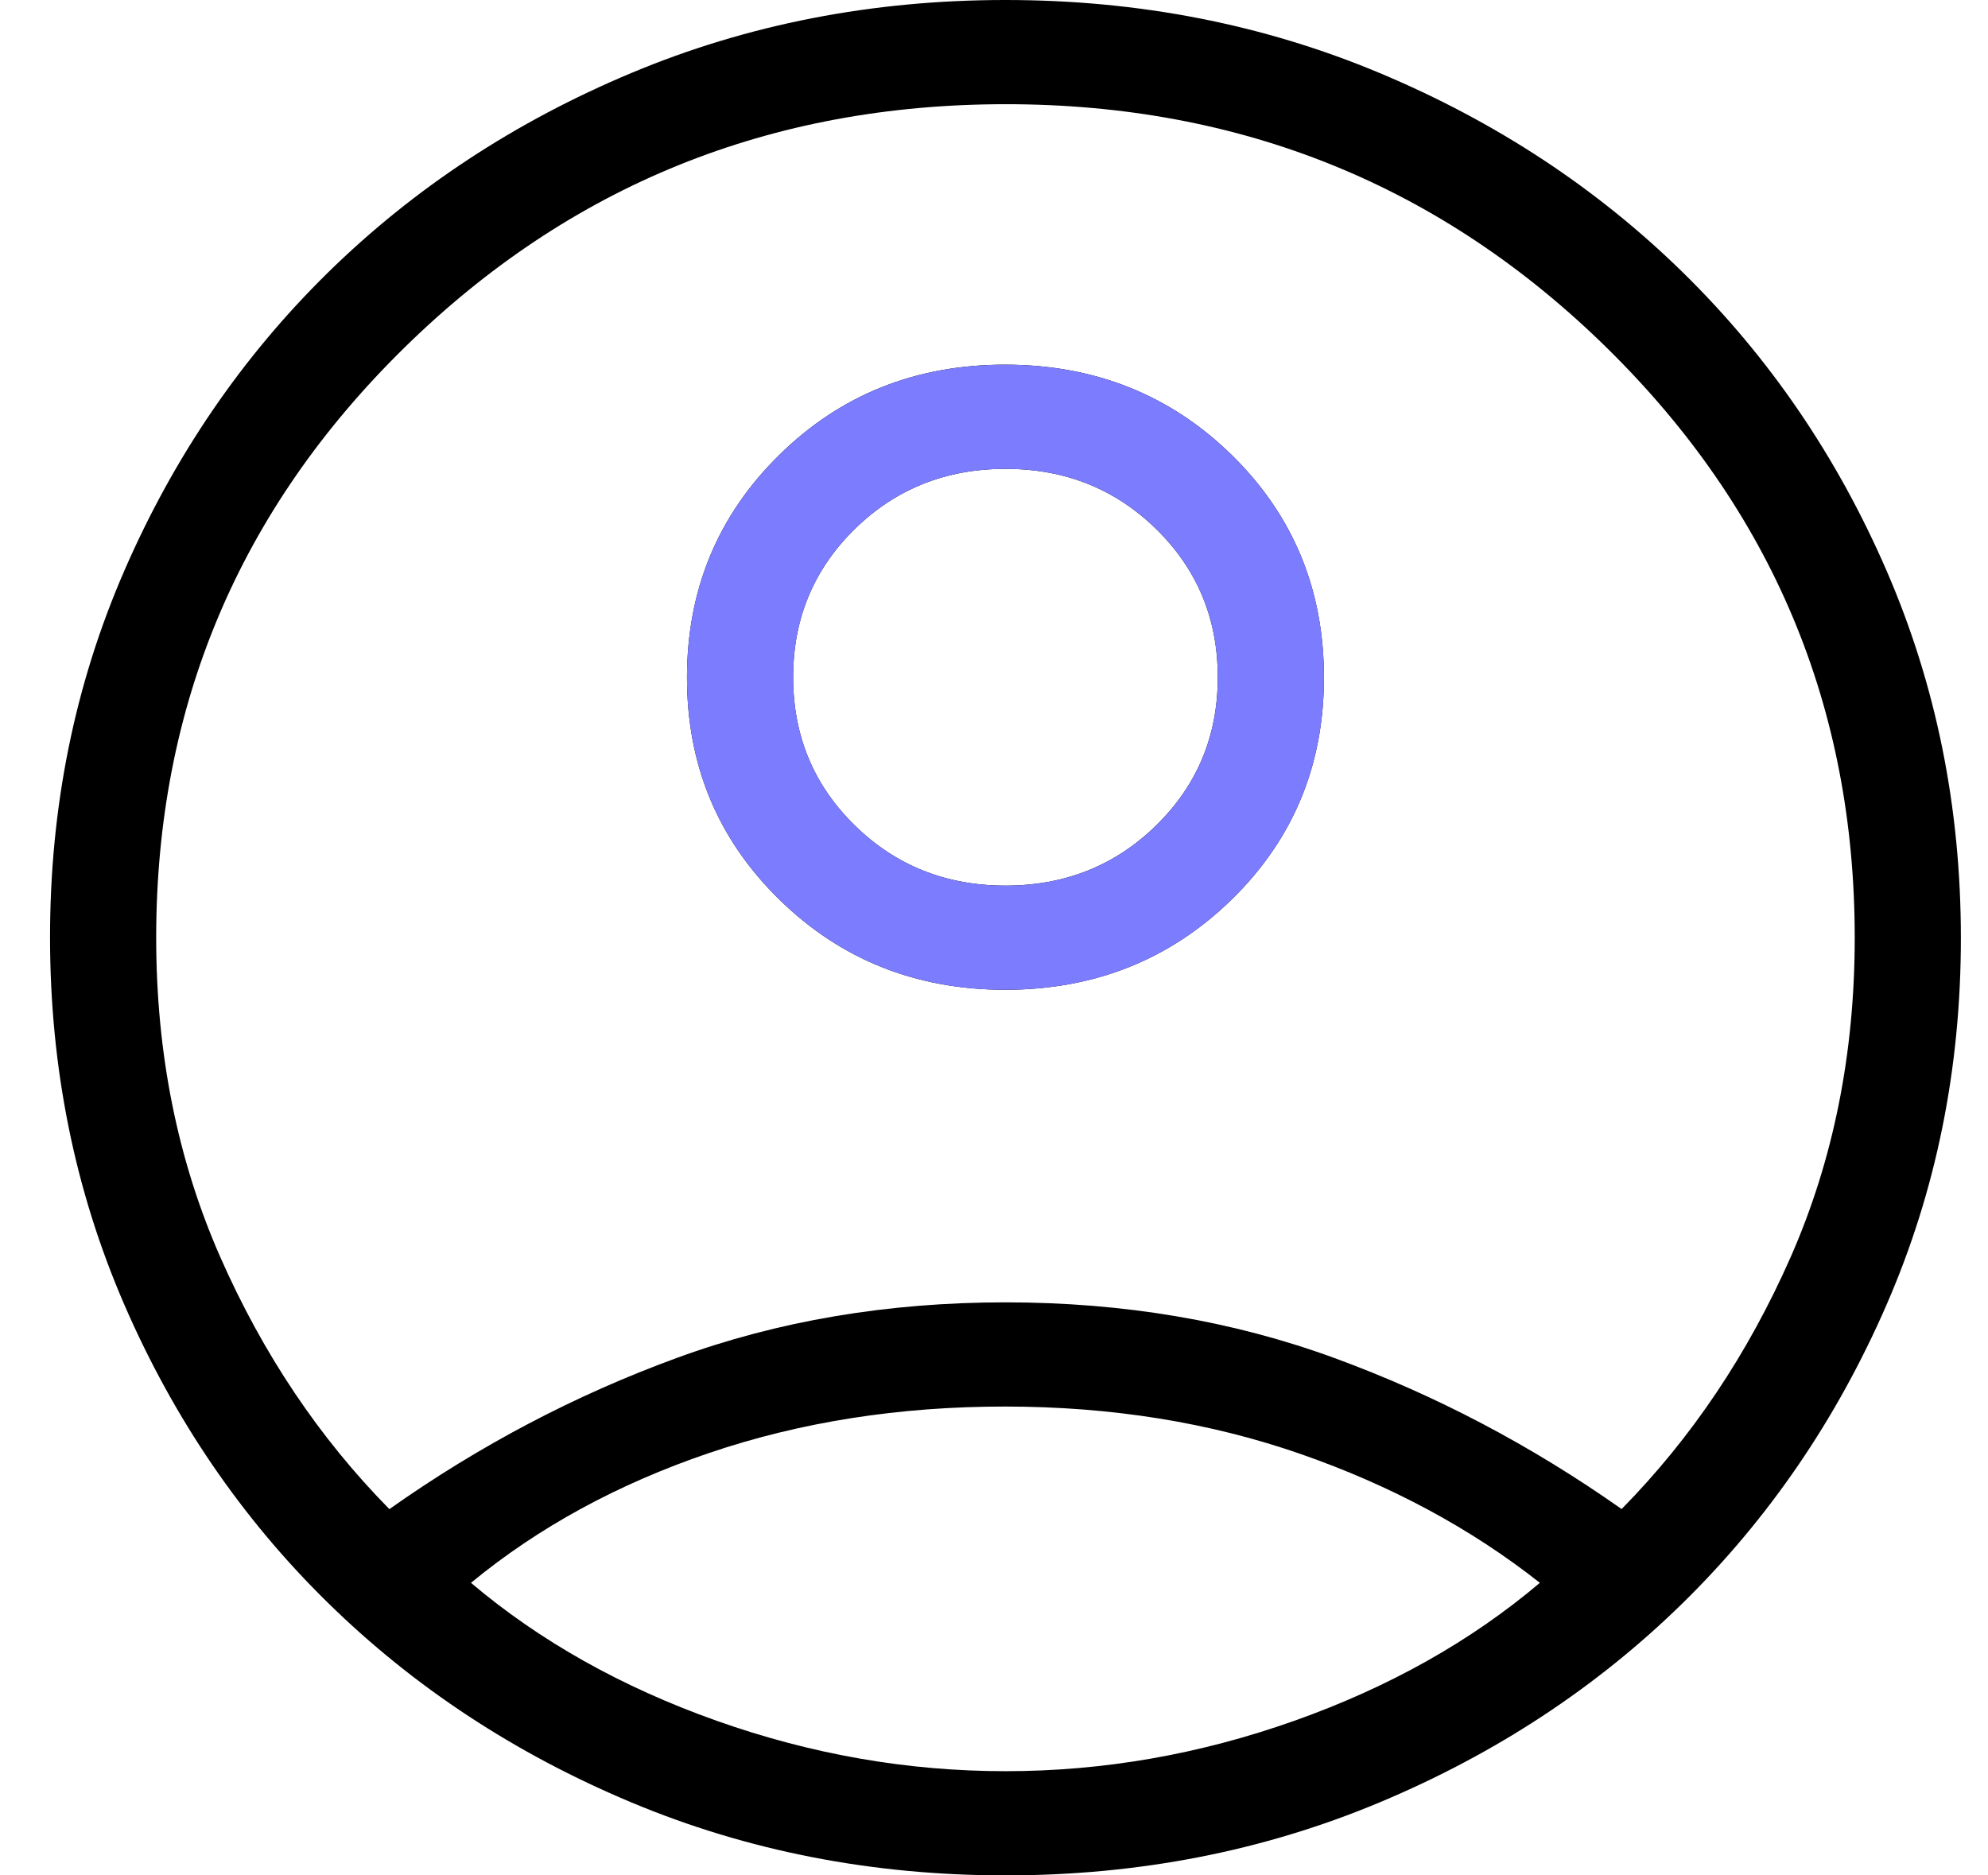
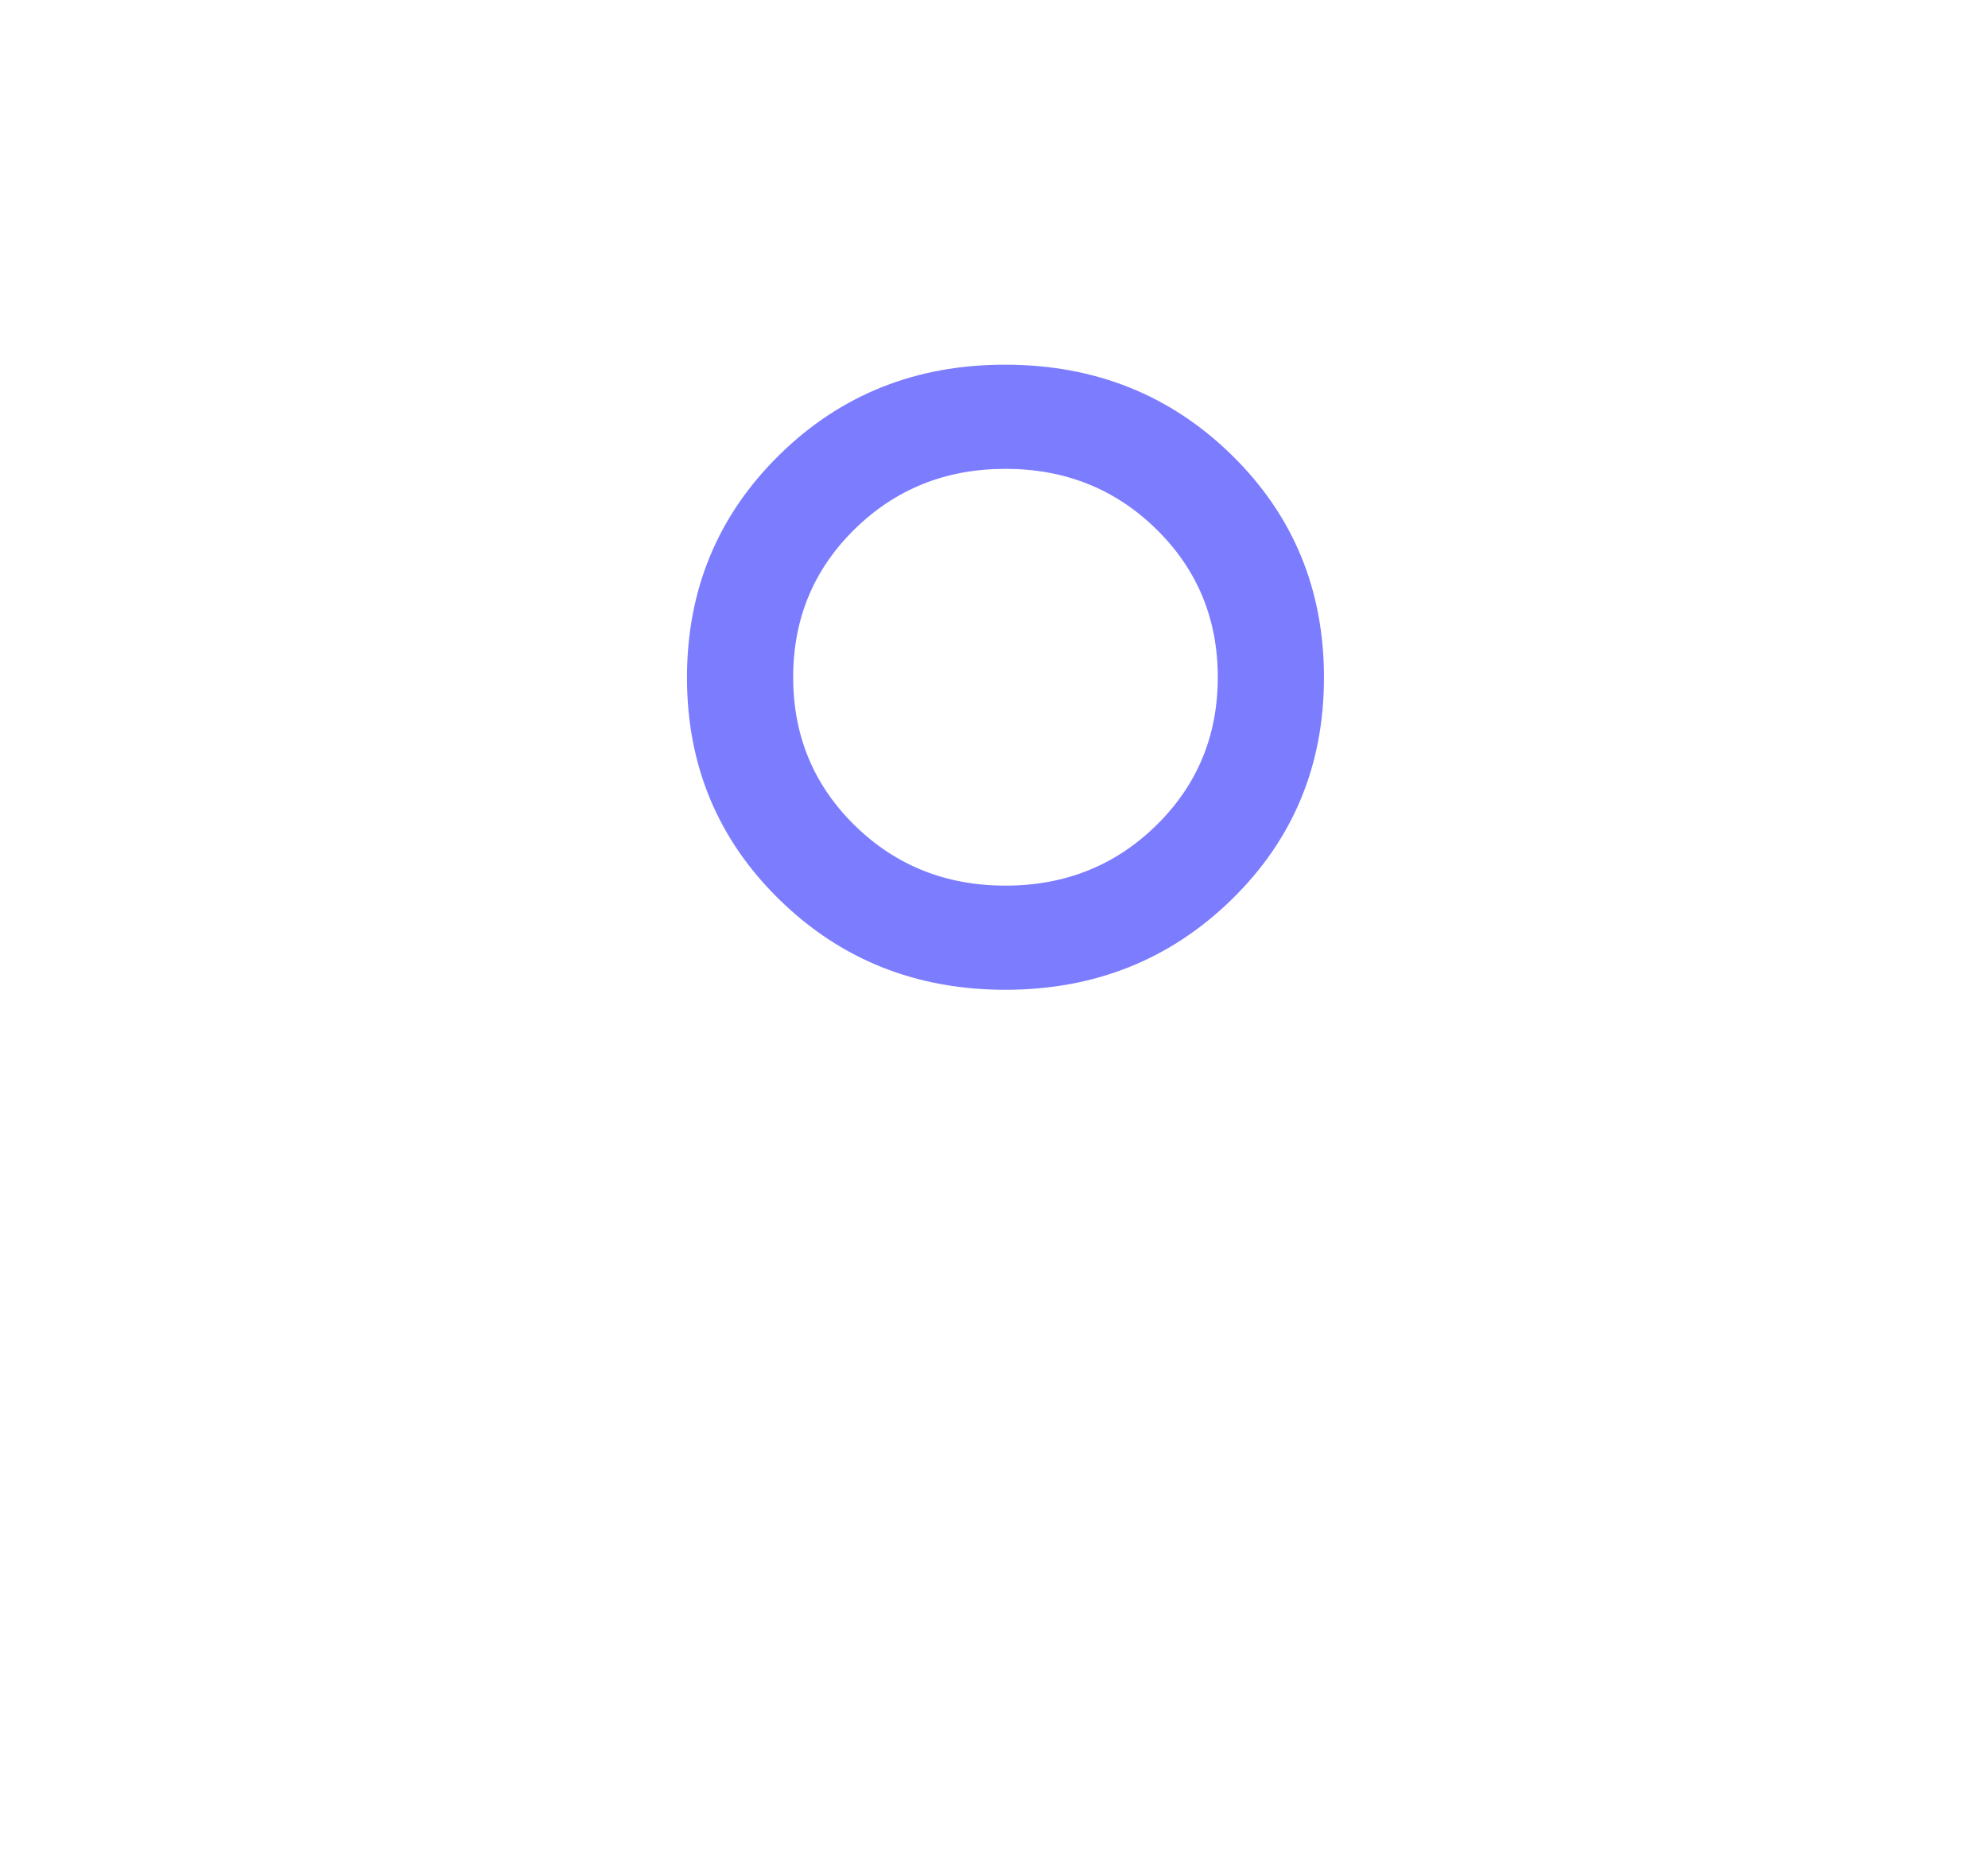
<svg xmlns="http://www.w3.org/2000/svg" width="53" height="50" viewBox="0 0 53 50" fill="none">
-   <path d="M10.379 40.236C12.785 38.536 15.338 37.193 18.038 36.206C20.736 35.217 23.659 34.722 26.806 34.722C29.953 34.722 32.876 35.217 35.574 36.206C38.272 37.194 40.825 38.537 43.232 40.233C45.1 38.335 46.603 36.094 47.741 33.511C48.878 30.924 49.447 28.087 49.447 25C49.447 18.843 47.242 13.599 42.833 9.269C38.424 4.94 33.081 2.776 26.806 2.778C20.53 2.78 15.188 4.944 10.778 9.272C6.369 13.6 4.164 18.843 4.164 25C4.164 28.087 4.733 30.924 5.871 33.511C7.009 36.096 8.511 38.337 10.379 40.233M26.808 26.389C24.424 26.389 22.411 25.585 20.772 23.978C19.132 22.37 18.313 20.397 18.315 18.058C18.317 15.719 19.136 13.744 20.772 12.133C22.408 10.522 24.419 9.719 26.806 9.722C29.192 9.726 31.204 10.53 32.84 12.133C34.475 13.737 35.294 15.711 35.296 18.056C35.298 20.4 34.479 22.374 32.84 23.978C31.2 25.581 29.19 26.385 26.808 26.389ZM26.806 50C23.253 50 19.927 49.351 16.829 48.053C13.731 46.755 11.035 44.981 8.741 42.731C6.446 40.481 4.639 37.834 3.318 34.792C1.997 31.749 1.336 28.485 1.334 25C1.332 21.515 1.993 18.251 3.318 15.208C4.642 12.166 6.45 9.519 8.741 7.269C11.035 5.019 13.731 3.245 16.829 1.947C19.927 0.649 23.253 0 26.806 0C30.358 0 33.684 0.649 36.782 1.947C39.88 3.245 42.576 5.019 44.871 7.269C47.165 9.519 48.973 12.166 50.293 15.208C51.614 18.251 52.276 21.515 52.277 25C52.279 28.485 51.618 31.749 50.293 34.792C48.969 37.834 47.161 40.481 44.871 42.731C42.576 44.981 39.88 46.755 36.782 48.053C33.684 49.351 30.358 50 26.806 50ZM26.806 47.222C29.415 47.222 31.982 46.774 34.507 45.878C37.031 44.983 39.213 43.757 41.053 42.2C39.215 40.75 37.088 39.605 34.671 38.764C32.254 37.923 29.632 37.502 26.806 37.5C23.979 37.498 21.348 37.91 18.912 38.736C16.476 39.562 14.358 40.717 12.556 42.2C14.395 43.756 16.578 44.981 19.105 45.878C21.631 46.774 24.198 47.222 26.806 47.222ZM26.806 23.611C28.394 23.611 29.735 23.075 30.827 22.003C31.92 20.931 32.466 19.615 32.466 18.056C32.466 16.496 31.92 15.181 30.827 14.108C29.735 13.036 28.394 12.5 26.806 12.5C25.217 12.5 23.876 13.036 22.784 14.108C21.692 15.181 21.145 16.496 21.145 18.056C21.145 19.615 21.692 20.931 22.784 22.003C23.876 23.075 25.217 23.611 26.806 23.611Z" fill="black" />
  <path d="M26.809 26.389C24.424 26.389 22.412 25.586 20.772 23.978C19.132 22.371 18.314 20.398 18.315 18.059C18.317 15.72 19.136 13.745 20.772 12.134C22.408 10.523 24.419 9.719 26.806 9.723C29.193 9.726 31.204 10.53 32.84 12.134C34.476 13.738 35.295 15.712 35.297 18.056C35.298 20.4 34.48 22.375 32.84 23.978C31.2 25.582 29.19 26.386 26.809 26.389ZM26.806 23.612C28.395 23.612 29.735 23.075 30.828 22.003C31.92 20.931 32.466 19.615 32.466 18.056C32.466 16.497 31.92 15.181 30.828 14.109C29.735 13.037 28.395 12.5 26.806 12.5C25.217 12.5 23.877 13.037 22.784 14.109C21.692 15.181 21.146 16.497 21.146 18.056C21.146 19.615 21.692 20.931 22.784 22.003C23.877 23.075 25.217 23.612 26.806 23.612Z" fill="#7C7CFF" />
</svg>